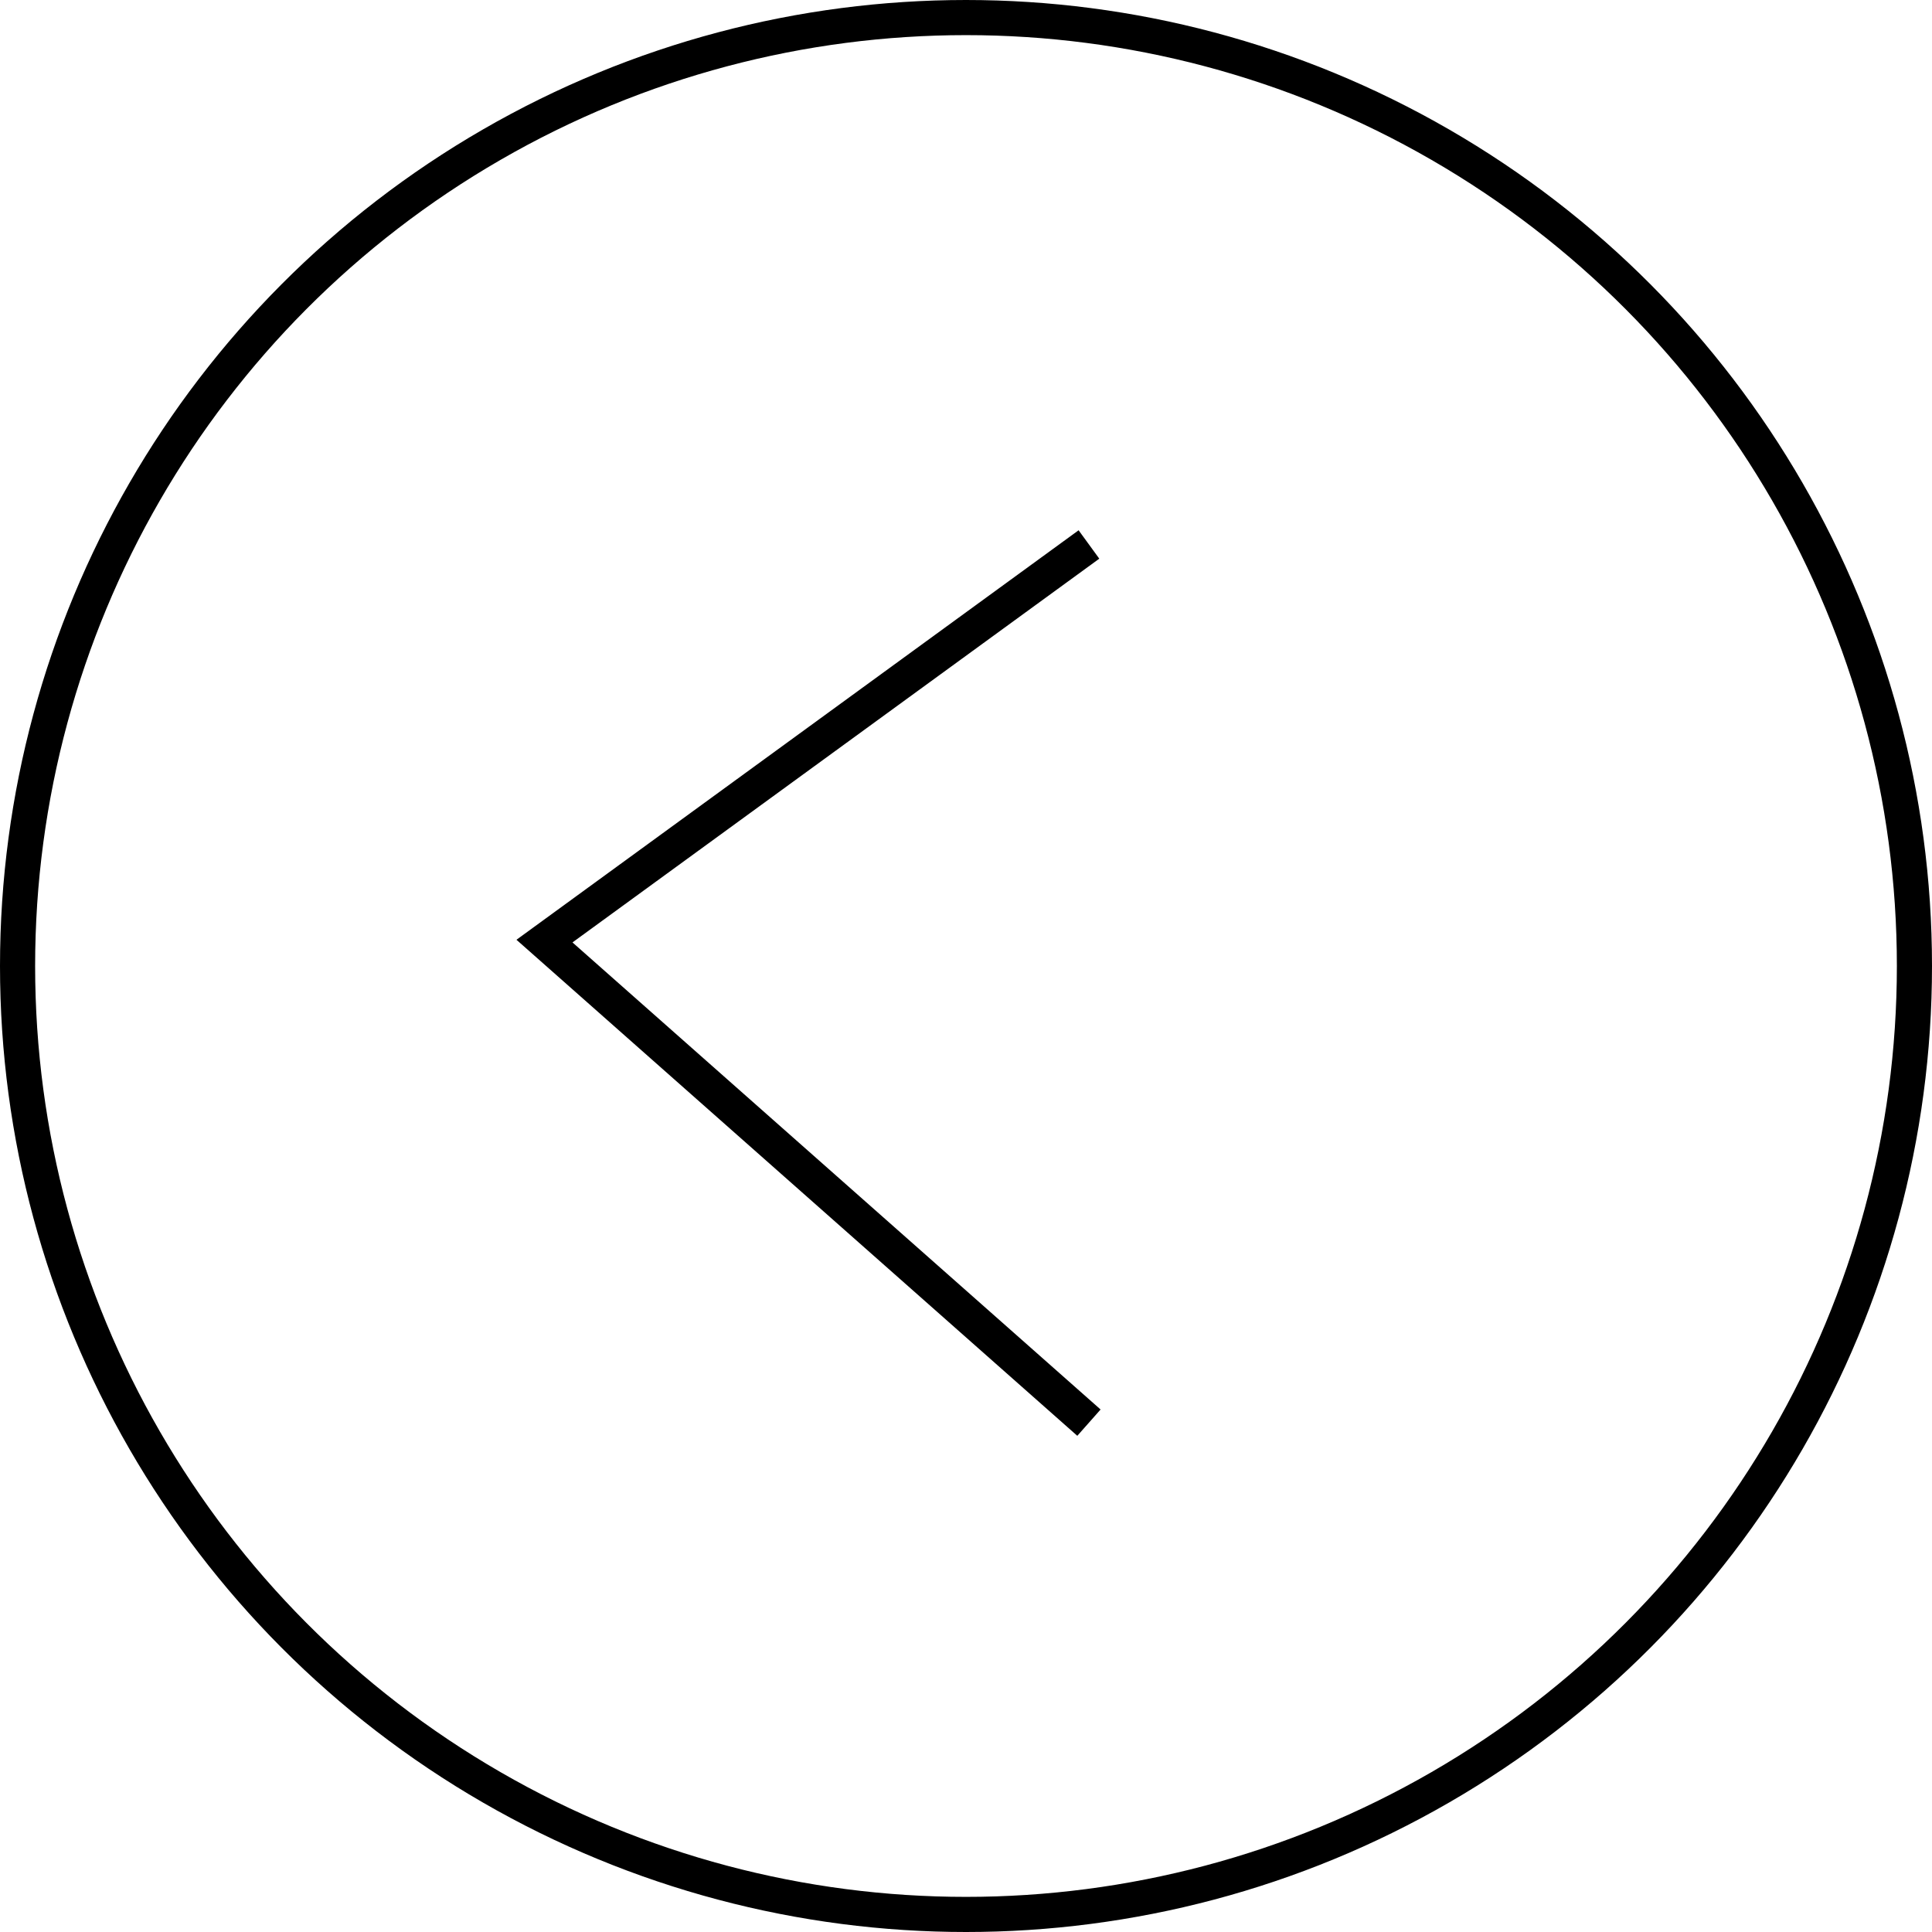
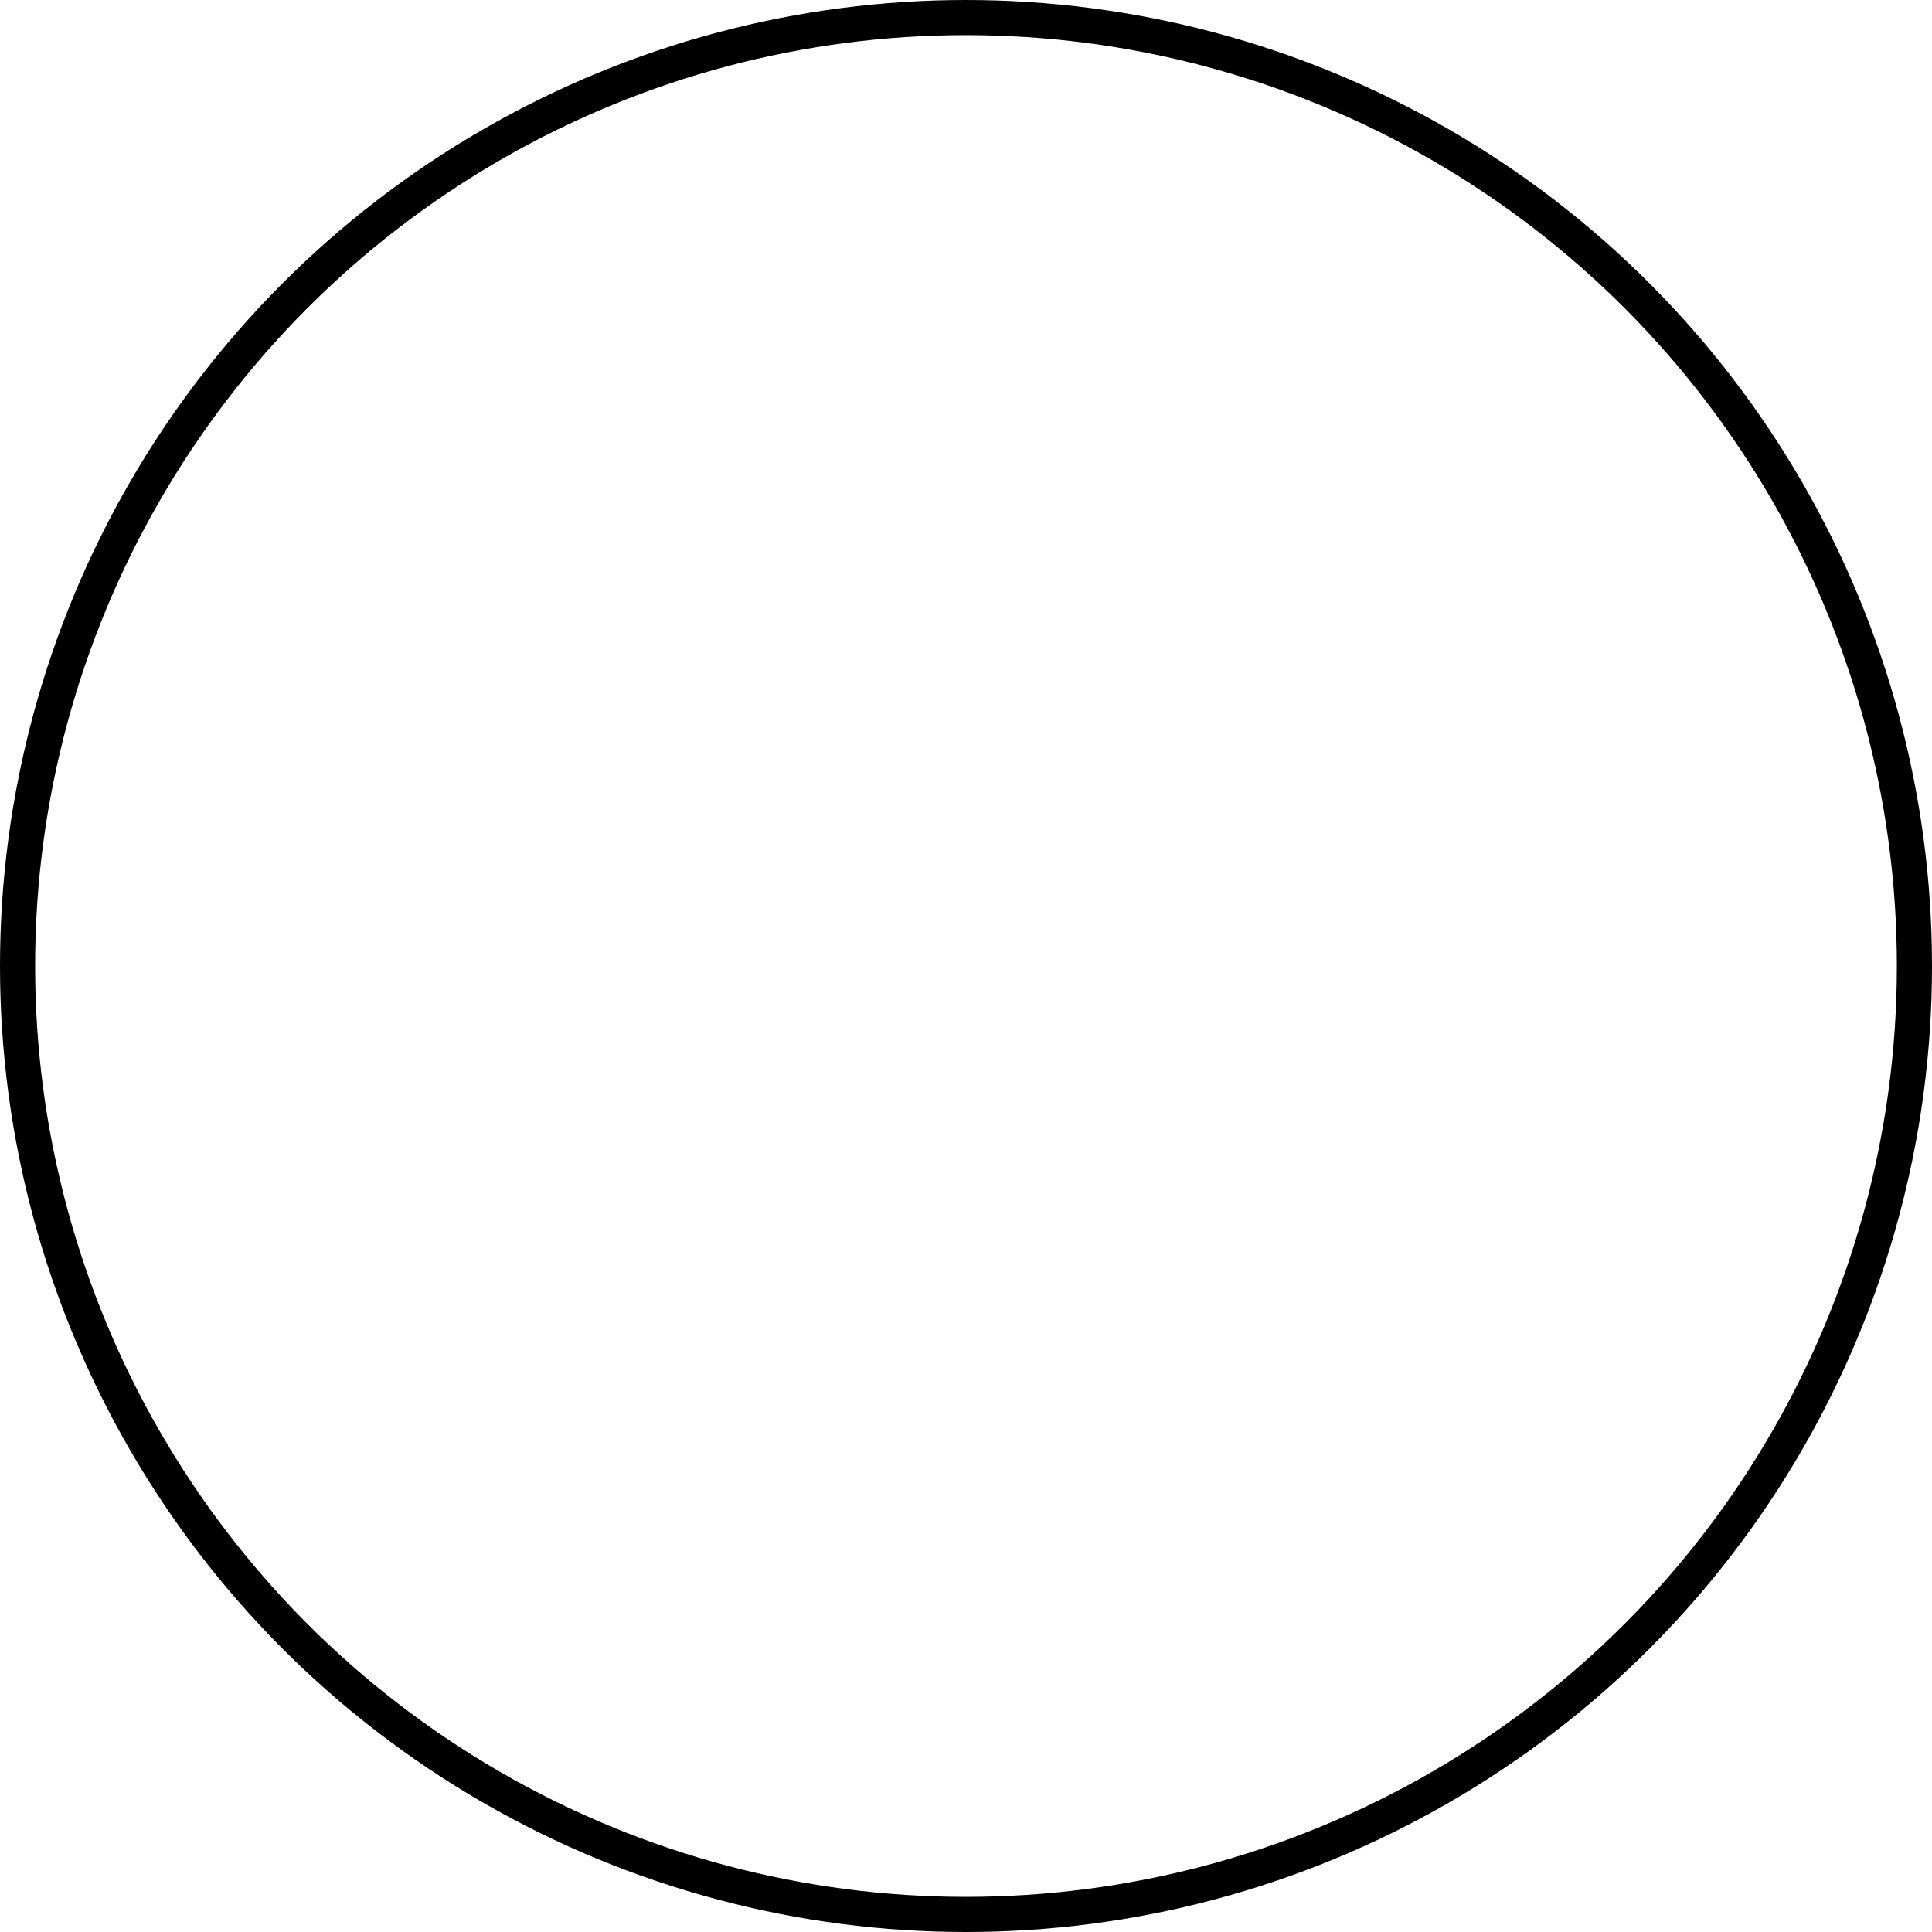
<svg xmlns="http://www.w3.org/2000/svg" width="110" height="110" viewBox="0 0 110 110" fill="none">
  <circle cx="55" cy="55" r="54" stroke="black" stroke-width="2" />
-   <path d="M62 31L31 53.582L62 81" stroke="black" stroke-width="2" />
</svg>